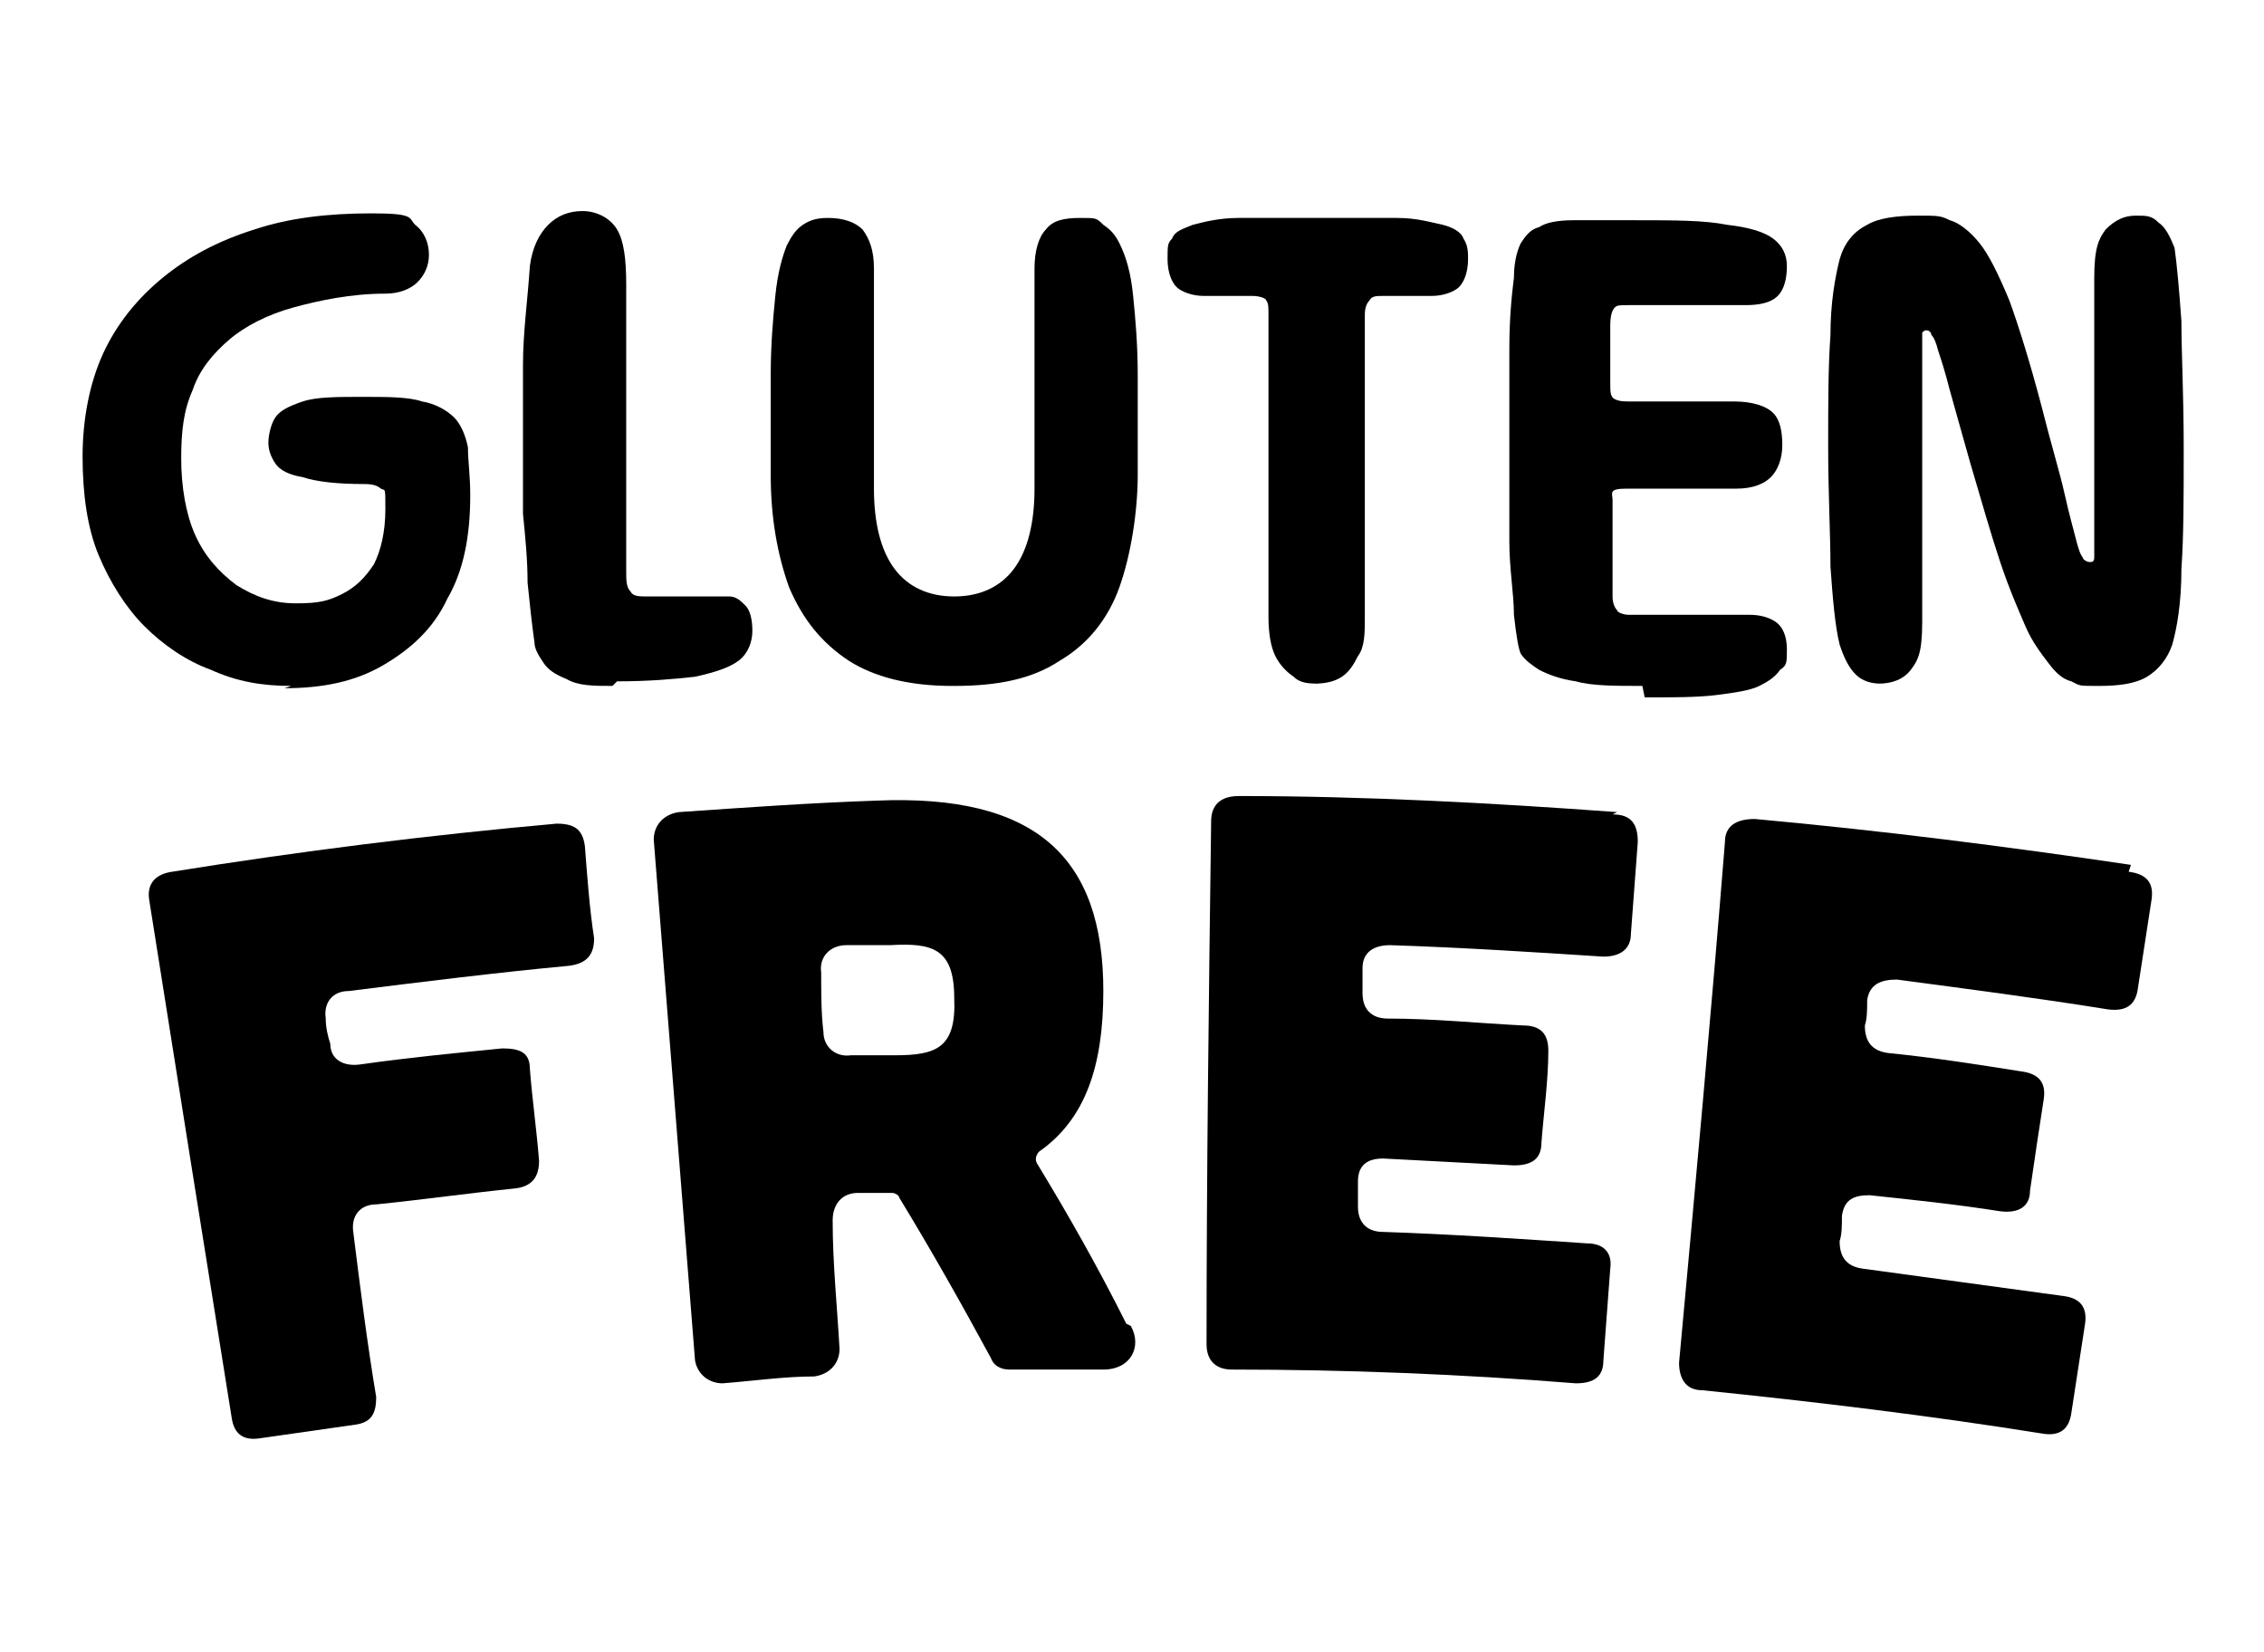
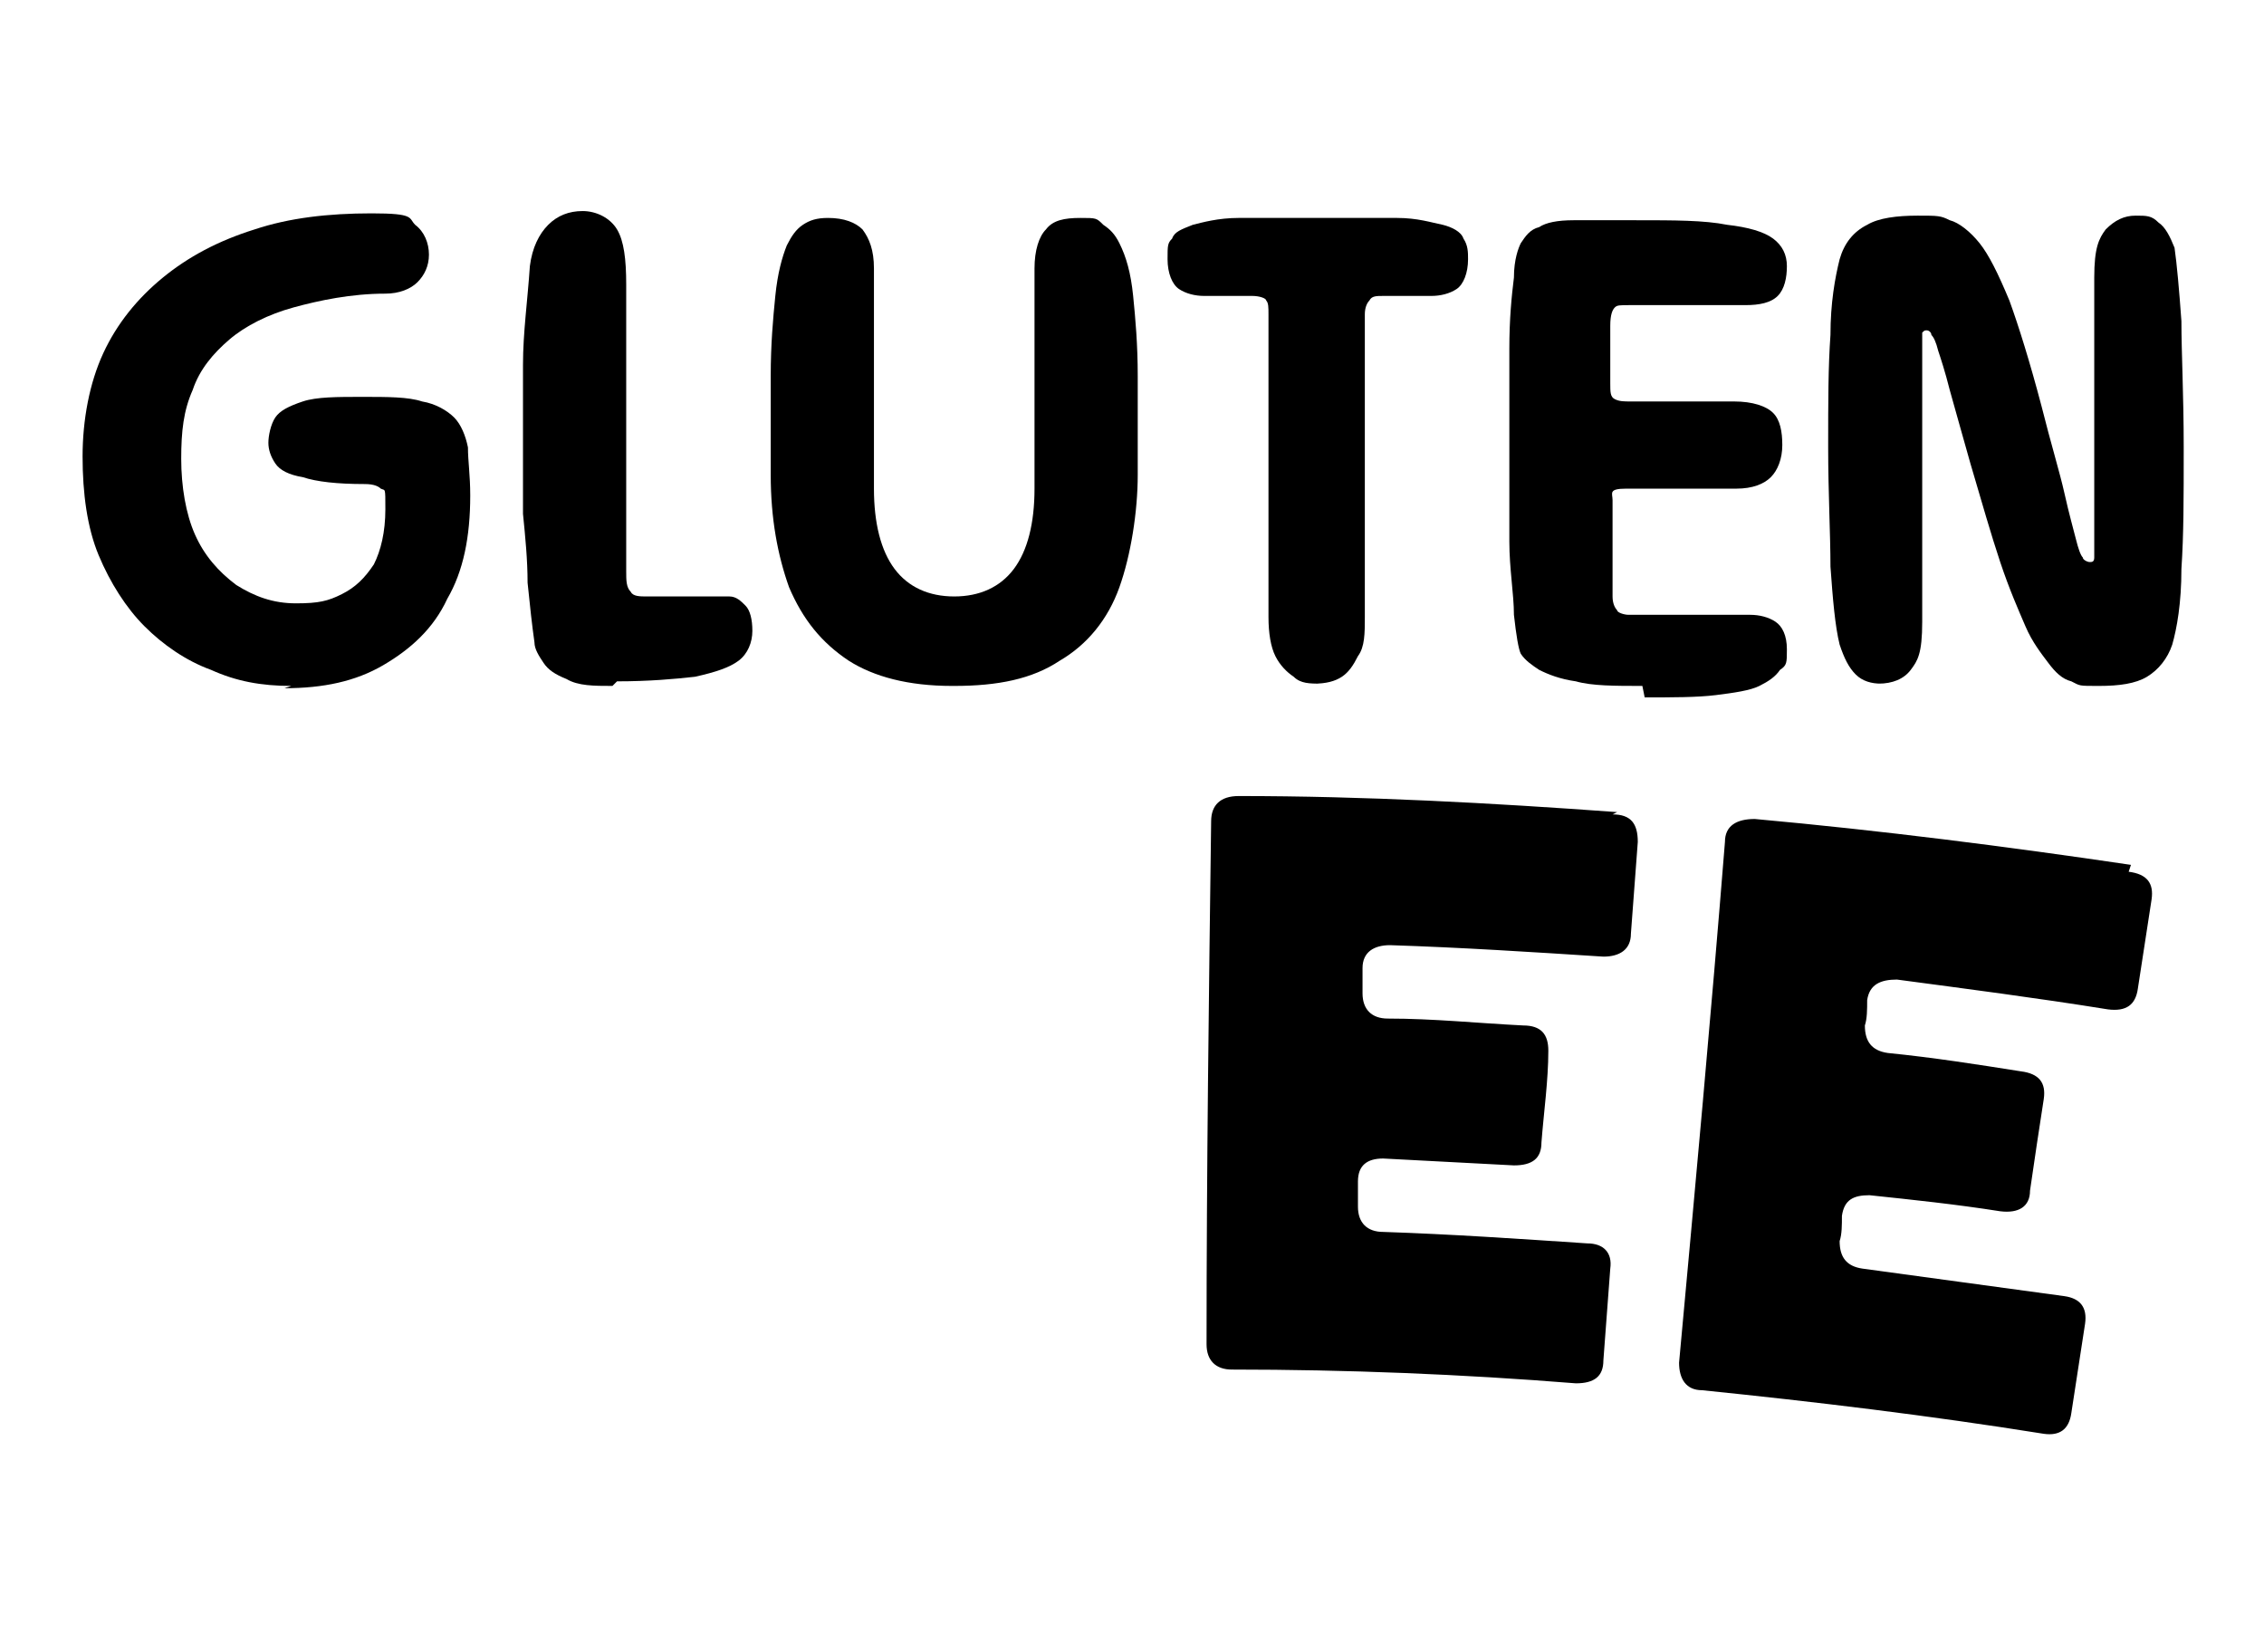
<svg xmlns="http://www.w3.org/2000/svg" version="1.1" viewBox="0 0 98.7 72">
  <g>
    <g id="Layer_1">
      <g>
        <g>
          <path d="M12.7,29.9c-1.3,0-2.4-.2-3.5-.7-1.1-.4-2.1-1.1-2.9-1.9-.8-.8-1.5-1.9-2-3.1-.5-1.2-.7-2.7-.7-4.3s.3-3.2.9-4.5c.6-1.3,1.5-2.4,2.6-3.3,1.1-.9,2.4-1.6,4-2.1,1.5-.5,3.2-.7,5.1-.7s1.6.2,1.9.5c.4.3.6.8.6,1.3s-.2.9-.5,1.2c-.3.3-.8.5-1.4.5-1.5,0-2.9.3-4,.6-1.1.3-2.1.8-2.8,1.4-.7.6-1.3,1.3-1.6,2.2-.4.9-.5,1.8-.5,3s.2,2.4.6,3.3c.4.9,1,1.6,1.8,2.2.8.5,1.6.8,2.6.8s1.4-.1,2-.4c.6-.3,1-.7,1.4-1.3.3-.6.5-1.4.5-2.4s0-.8-.2-.9c-.1-.1-.3-.2-.7-.2-1.2,0-2.1-.1-2.7-.3-.6-.1-1-.3-1.2-.6-.2-.3-.3-.6-.3-.9s.1-.8.3-1.1c.2-.3.6-.5,1.2-.7.6-.2,1.5-.2,2.6-.2s2,0,2.6.2c.6.1,1.1.4,1.4.7.3.3.5.8.6,1.3,0,.6.1,1.2.1,2.1,0,1.8-.3,3.3-1,4.5-.6,1.3-1.6,2.2-2.8,2.9-1.2.7-2.6,1-4.3,1Z" />
          <path d="M26.7,29.9c-.8,0-1.5,0-2-.3-.5-.2-.8-.4-1-.7-.2-.3-.4-.6-.4-.9-.1-.7-.2-1.6-.3-2.6,0-1-.1-2-.2-3,0-1,0-2,0-2.8s0-2.4,0-3.7c0-1.4.2-2.8.3-4.3.1-.8.4-1.4.8-1.8.4-.4.9-.6,1.5-.6s1.2.3,1.5.8c.3.5.4,1.3.4,2.4s0,1,0,1.7c0,.7,0,1.5,0,2.3s0,1.7,0,2.6c0,.9,0,1.7,0,2.5s0,1.5,0,2.1c0,.6,0,1,0,1.3,0,.4,0,.7.2.9.1.2.4.2.7.2h2.8c.3,0,.5,0,.8,0,.3,0,.5.2.7.4.2.2.3.6.3,1.1s-.2,1-.6,1.3c-.4.3-1,.5-1.9.7-.9.1-2,.2-3.4.2Z" />
          <path d="M41.5,29.9c-1.9,0-3.4-.4-4.5-1.1-1.2-.8-2-1.8-2.6-3.2-.5-1.4-.8-3-.8-4.9s0-2.9,0-4.3.1-2.5.2-3.5c.1-1,.3-1.7.5-2.2.2-.4.4-.7.7-.9.3-.2.6-.3,1.1-.3.7,0,1.2.2,1.5.5.3.4.5.9.5,1.7s0,1.6,0,2.5c0,.9,0,1.9,0,3.1,0,1.1,0,2.5,0,4s.3,2.7.9,3.5c.6.8,1.5,1.2,2.6,1.2s2-.4,2.6-1.2c.6-.8.9-2,.9-3.5s0-2.9,0-4c0-1.1,0-2.2,0-3.1,0-.9,0-1.7,0-2.5s.2-1.4.5-1.7c.3-.4.8-.5,1.5-.5s.7,0,1,.3c.3.2.5.4.7.8.3.6.5,1.3.6,2.3.1,1,.2,2.1.2,3.5,0,1.3,0,2.7,0,4.3s-.3,3.5-.8,4.9c-.5,1.4-1.4,2.5-2.6,3.2-1.2.8-2.7,1.1-4.6,1.1Z" />
          <path d="M57.6,29.8c-.5,0-.9,0-1.2-.3-.3-.2-.6-.5-.8-.9-.2-.4-.3-1-.3-1.7v-1.8c0-.8,0-1.6,0-2.5,0-.9,0-1.8,0-2.8,0-.9,0-1.8,0-2.6,0-.8,0-1.6,0-2.2v-1.3c0-.3,0-.5-.1-.6,0-.1-.3-.2-.6-.2h-2.1c-.4,0-.8-.1-1.1-.3-.3-.2-.5-.7-.5-1.3s0-.7.2-.9c.1-.3.4-.4.9-.6.4-.1,1.1-.3,2-.3.9,0,2,0,3.4,0s2.6,0,3.5,0,1.5.2,2,.3c.4.1.8.3.9.6.2.3.2.6.2.9,0,.6-.2,1.1-.5,1.3-.3.2-.7.3-1.1.3h-2.1c-.3,0-.5,0-.6.2-.1.1-.2.3-.2.6s0,.7,0,1.3c0,.6,0,1.3,0,2.2s0,1.7,0,2.6c0,.9,0,1.8,0,2.8s0,1.7,0,2.5c0,.8,0,1.4,0,1.8,0,.7,0,1.3-.3,1.7-.2.4-.4.7-.7.9-.3.2-.7.3-1.2.3Z" />
          <path d="M71.6,29.9c-1.2,0-2.2,0-2.9-.2-.7-.1-1.2-.3-1.6-.5-.3-.2-.6-.4-.8-.7-.1-.2-.2-.8-.3-1.7,0-.9-.2-2-.2-3.2s0-2.7,0-4.1,0-3,0-4.3c0-1.3.1-2.3.2-3.1,0-.8.2-1.3.3-1.5.2-.3.4-.6.8-.7.3-.2.8-.3,1.5-.3.7,0,1.6,0,2.7,0,1.7,0,3,0,4,.2.9.1,1.6.3,2,.6.4.3.6.7.6,1.2s-.1,1-.4,1.3c-.3.3-.8.4-1.4.4s-1,0-1.5,0c-.6,0-1.2,0-1.8,0-.6,0-1.2,0-1.7,0s-.6,0-.7.1-.2.3-.2.8c0,.4,0,.8,0,1.3,0,.4,0,.8,0,1.2s0,.6.2.7.4.1.7.1c.6,0,1.1,0,1.6,0,.5,0,.9,0,1.4,0,.4,0,.9,0,1.5,0,.8,0,1.4.2,1.7.5.3.3.4.8.4,1.4s-.2,1.1-.5,1.4c-.3.3-.8.5-1.5.5s-1.4,0-2.3,0c-.9,0-1.7,0-2.5,0s-.6.2-.6.5v1.4c0,.5,0,.9,0,1.3,0,.4,0,.7,0,1,0,.3,0,.4,0,.5,0,.3.1.5.2.6,0,.1.3.2.5.2h5.3c.4,0,.8.1,1.1.3.3.2.5.6.5,1.2s0,.7-.3.9c-.2.3-.5.5-.9.7-.4.2-1.1.3-1.9.4s-1.9.1-3.1.1Z" />
          <path d="M82,29.8c-.4,0-.8-.1-1.1-.4-.3-.3-.5-.7-.7-1.3-.2-.8-.3-2-.4-3.4,0-1.4-.1-3.2-.1-5.2s0-3.5.1-4.9c0-1.4.2-2.5.4-3.3.2-.7.6-1.2,1.2-1.5.5-.3,1.3-.4,2.2-.4s1,0,1.4.2c.4.1.9.5,1.3,1,.4.5.8,1.3,1.3,2.5.4,1.1.9,2.7,1.4,4.6.4,1.6.8,2.9,1,3.8.2.9.4,1.6.5,2,.1.4.2.7.3.8,0,.1.2.2.3.2s.2,0,.2-.2c0-.1,0-.3,0-.5,0-.9,0-1.7,0-2.5,0-.8,0-1.7,0-2.6,0-.9,0-1.9,0-3,0-1.1,0-2.3,0-3.6s.2-1.7.5-2.1c.4-.4.8-.6,1.3-.6s.7,0,1,.3c.3.2.5.6.7,1.1.1.7.2,1.8.3,3.2,0,1.4.1,3.2.1,5.5s0,3.8-.1,5.3c0,1.5-.2,2.6-.4,3.3-.2.6-.6,1.1-1.1,1.4-.5.3-1.2.4-2.1.4s-.8,0-1.2-.2c-.4-.1-.7-.4-1-.8-.3-.4-.7-.9-1-1.6-.3-.7-.7-1.6-1.1-2.8-.4-1.2-.8-2.6-1.3-4.3-.4-1.4-.7-2.5-.9-3.2-.2-.8-.4-1.4-.5-1.7-.1-.4-.2-.6-.3-.7,0-.1-.1-.2-.2-.2s-.1,0-.2.1c0,0,0,.3,0,.6,0,1,0,2.2,0,3.6,0,1.3,0,2.7,0,4.2,0,1.4,0,2.8,0,4.2s-.2,1.7-.5,2.1c-.3.4-.8.6-1.4.6Z" />
        </g>
        <g>
-           <path d="M24.2,35.9c.8,0,1.2.2,1.3,1,.1,1.3.2,2.7.4,4,0,.7-.3,1.1-1.1,1.2-3.2.3-6.4.7-9.6,1.1-.7,0-1.1.5-1,1.2,0,.4.1.8.2,1.1,0,.7.6,1,1.3.9,2.1-.3,4.2-.5,6.2-.7.8,0,1.2.2,1.2.9.1,1.3.3,2.7.4,4,0,.7-.3,1.1-1,1.2-2,.2-4.1.5-6.1.7-.7,0-1.1.5-1,1.2.3,2.4.6,4.8,1,7.2,0,.7-.2,1.1-.9,1.2-1.4.2-2.8.4-4.2.6-.7.1-1.1-.2-1.2-.9-1.2-7.5-2.4-15-3.6-22.6-.1-.7.3-1.1,1-1.2,5.6-.9,11.2-1.6,16.8-2.1Z" />
-           <path d="M49.3,57.8c.5.9,0,1.9-1.2,1.9-1.4,0-2.7,0-4.1,0-.4,0-.7-.2-.8-.5-1.3-2.4-2.6-4.7-4-7,0-.1-.2-.2-.3-.2-.5,0-1,0-1.5,0-.7,0-1.1.5-1.1,1.2,0,1.9.2,3.8.3,5.6,0,.6-.4,1.1-1.1,1.2-1.3,0-2.7.2-4,.3-.6,0-1.1-.4-1.2-1-.6-7.6-1.2-15.1-1.8-22.7,0-.6.4-1.1,1.1-1.2,2.9-.2,5.7-.4,8.6-.5,7-.3,9.9,2.5,9.9,8.3,0,3.3-.8,5.6-2.8,7-.1.1-.2.3-.1.5,1.4,2.3,2.7,4.6,3.9,7ZM36.9,41.2c-.7,0-1.2.5-1.1,1.2,0,.9,0,1.8.1,2.6,0,.6.5,1.1,1.2,1,.6,0,1.3,0,1.9,0,1.8,0,2.7-.3,2.6-2.5,0-2.2-1-2.4-2.8-2.3-.7,0-1.3,0-2,0Z" />
          <path d="M70.3,35.5c.8,0,1.1.4,1.1,1.2-.1,1.3-.2,2.7-.3,4,0,.7-.5,1-1.2,1-3.1-.2-6.2-.4-9.3-.5-.7,0-1.2.3-1.2,1,0,.4,0,.8,0,1.1,0,.7.4,1.1,1.1,1.1,2,0,3.9.2,5.9.3.8,0,1.1.4,1.1,1.1,0,1.3-.2,2.7-.3,4,0,.7-.4,1-1.2,1-1.9-.1-3.8-.2-5.7-.3-.7,0-1.1.3-1.1,1,0,.4,0,.8,0,1.1,0,.7.4,1.1,1.1,1.1,3,.1,5.9.3,8.9.5.7,0,1.1.4,1,1.1-.1,1.3-.2,2.7-.3,4,0,.7-.4,1-1.2,1-5-.4-10-.6-15-.6-.7,0-1.1-.4-1.1-1.1,0-7.6.1-15.2.2-22.8,0-.7.4-1.1,1.2-1.1,5.5,0,11,.3,16.5.7Z" />
          <path d="M92.8,38c.8.1,1.1.5,1,1.2-.2,1.3-.4,2.6-.6,3.9-.1.7-.5,1-1.3.9-3.1-.5-6.2-.9-9.2-1.3-.7,0-1.2.2-1.3.9,0,.4,0,.8-.1,1.1,0,.7.3,1.1,1,1.2,2,.2,3.9.5,5.8.8.8.1,1.1.5,1,1.2-.2,1.3-.4,2.6-.6,4,0,.7-.5,1-1.3.9-1.9-.3-3.8-.5-5.7-.7-.7,0-1.1.2-1.2.9,0,.4,0,.8-.1,1.1,0,.7.3,1.1,1,1.2,2.9.4,5.9.8,8.8,1.2.7.1,1,.5.9,1.2-.2,1.3-.4,2.6-.6,3.9-.1.7-.5,1-1.2.9-5-.8-10-1.4-14.9-1.9-.7,0-1-.5-1-1.2.7-7.6,1.4-15.2,2-22.7,0-.7.5-1,1.3-1,5.5.5,11,1.2,16.4,2Z" />
        </g>
      </g>
    </g>
  </g>
</svg>